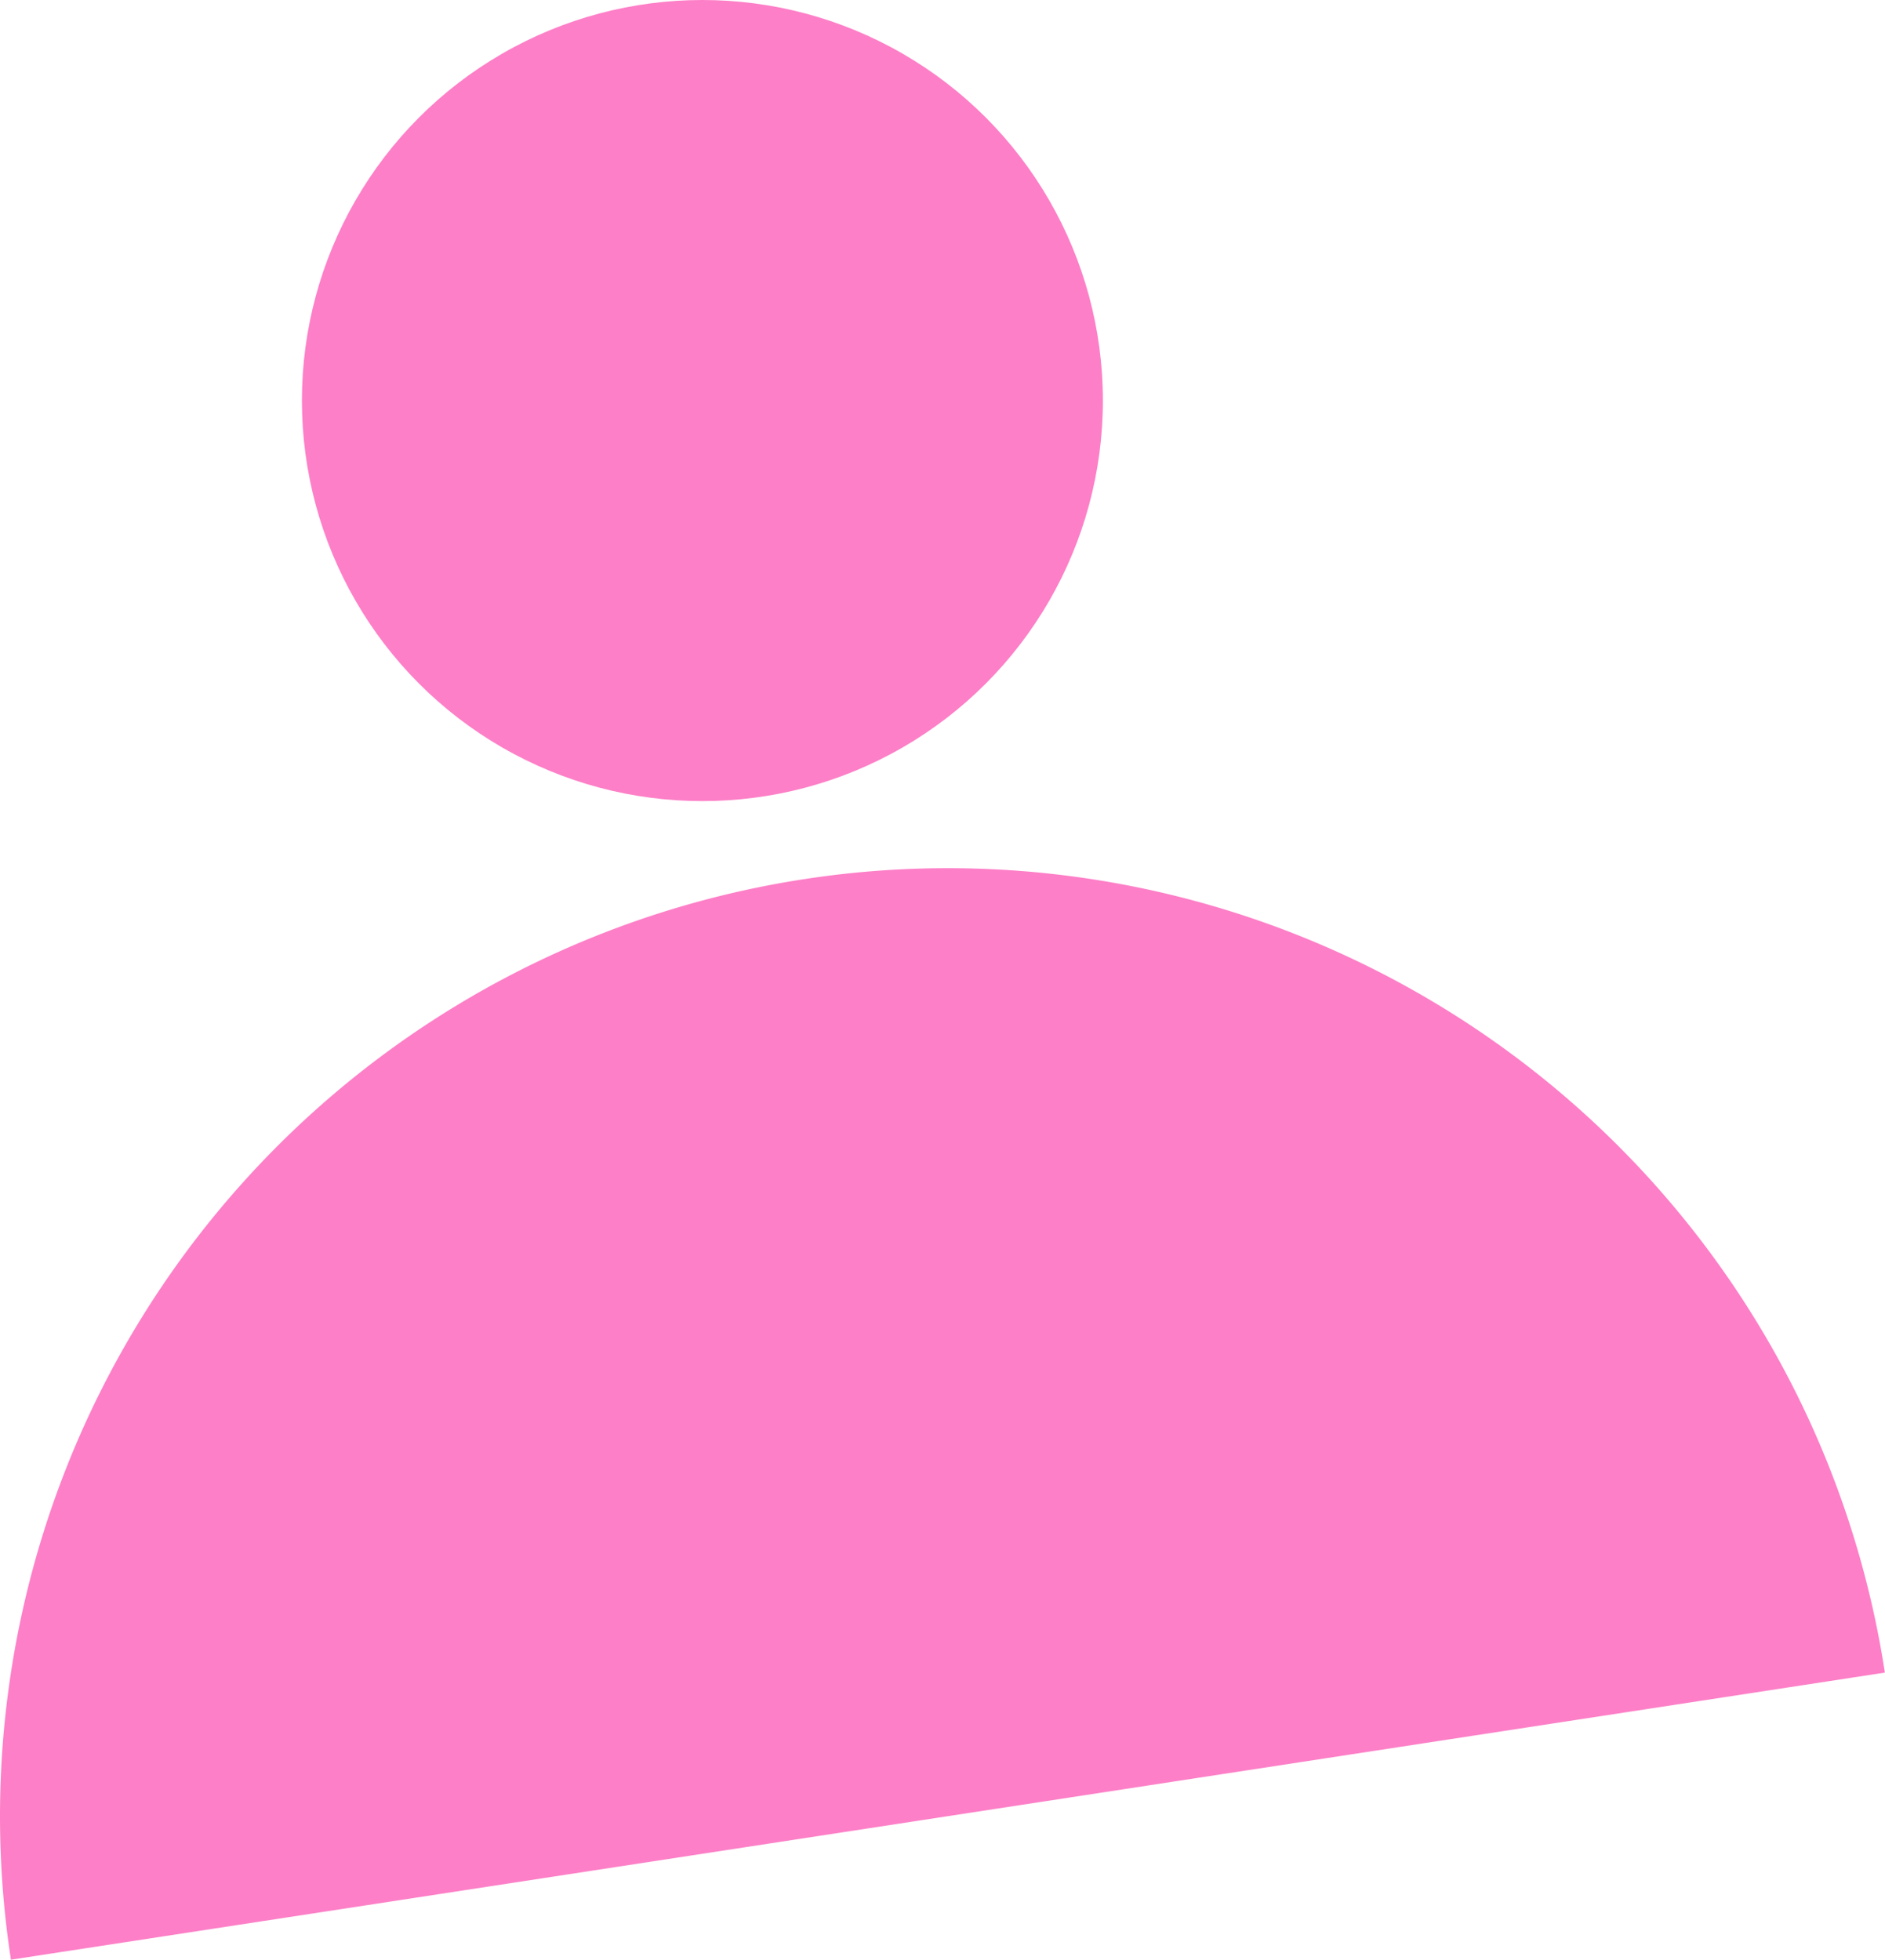
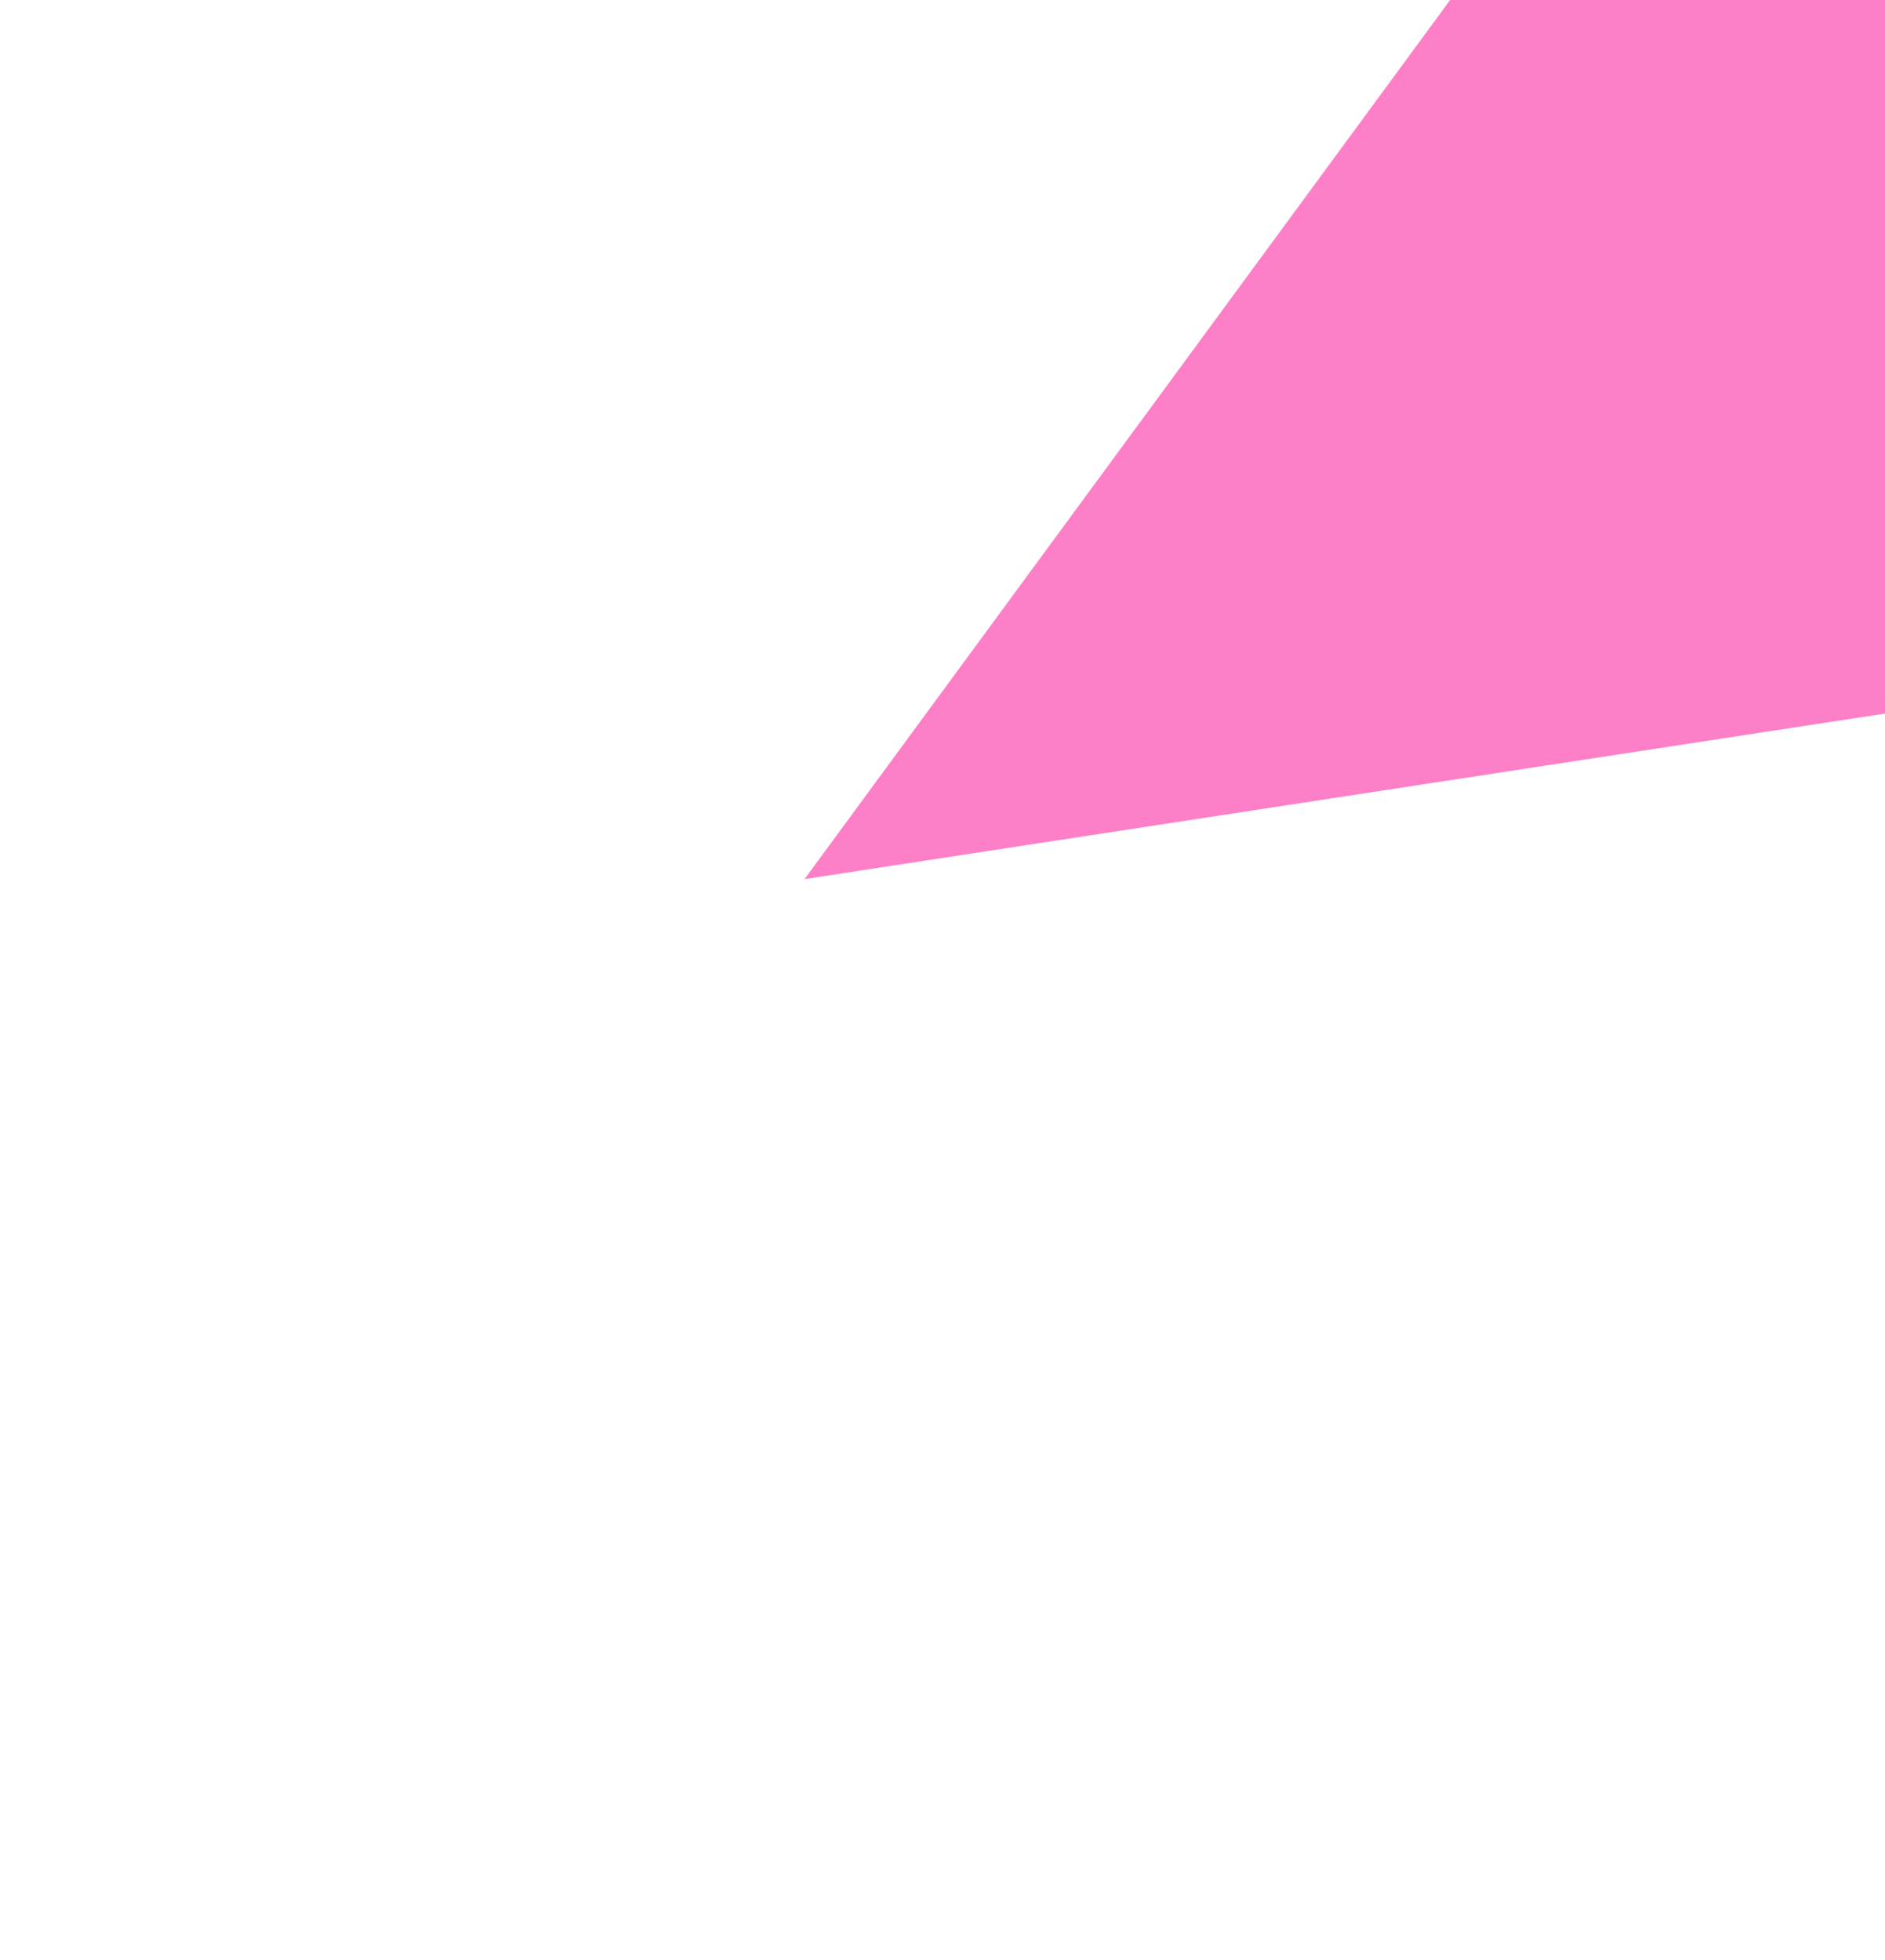
<svg xmlns="http://www.w3.org/2000/svg" width="40.714" height="42.32" viewBox="0 0 40.714 42.32">
  <g data-name="Groupe 907" transform="translate(-27.39 -1)" fill="#fd7fc7">
-     <path data-name="Tracé 2189" d="M44.767 19.984A20.473 20.473 0 0 0 27.626 43.32l40.475-6.2a20.473 20.473 0 0 0-23.334-17.136z" />
-     <circle data-name="Ellipse 4581" cx="8.65" cy="8.65" transform="translate(33.911 1)" r="8.65" />
+     <path data-name="Tracé 2189" d="M44.767 19.984l40.475-6.2a20.473 20.473 0 0 0-23.334-17.136z" />
  </g>
</svg>